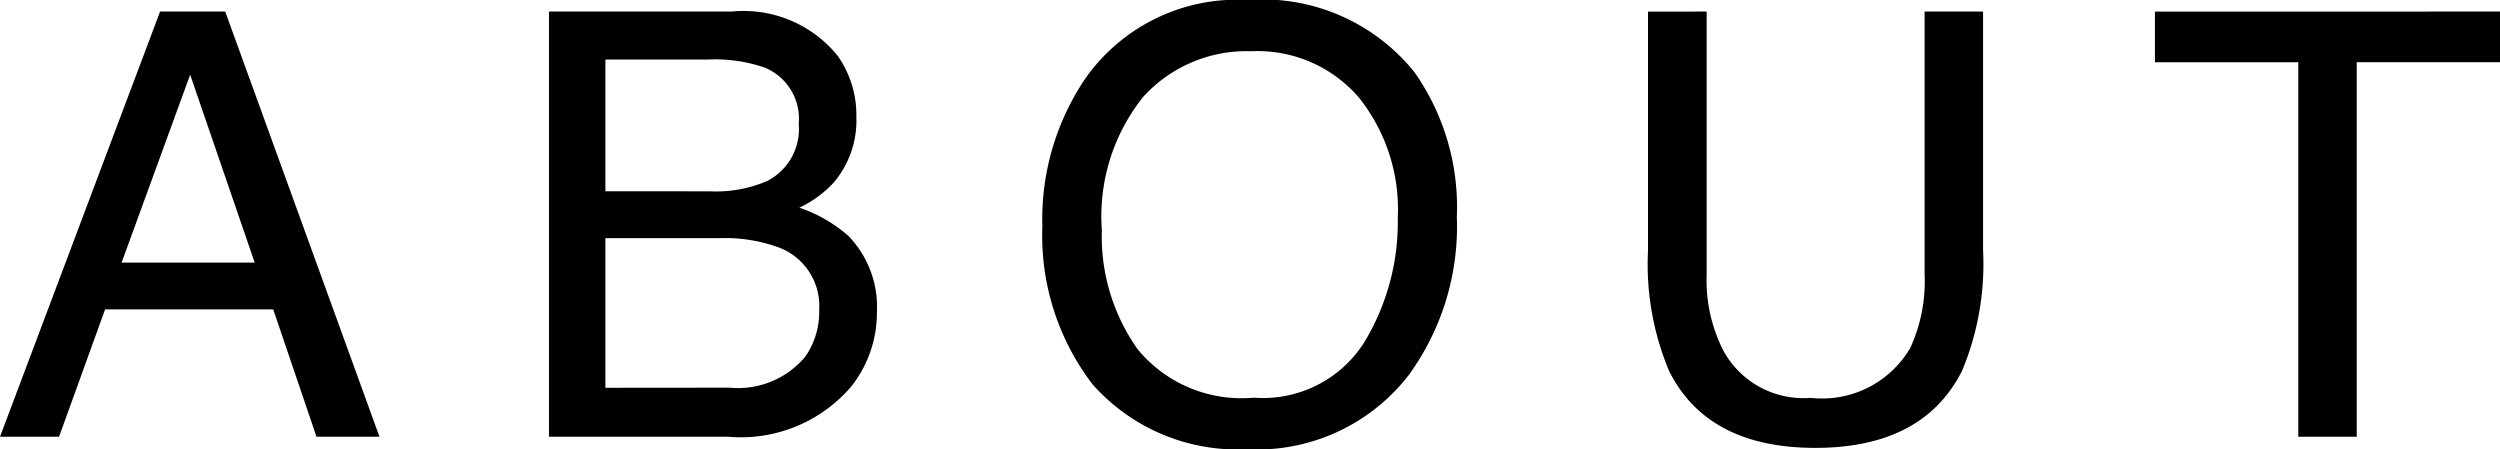
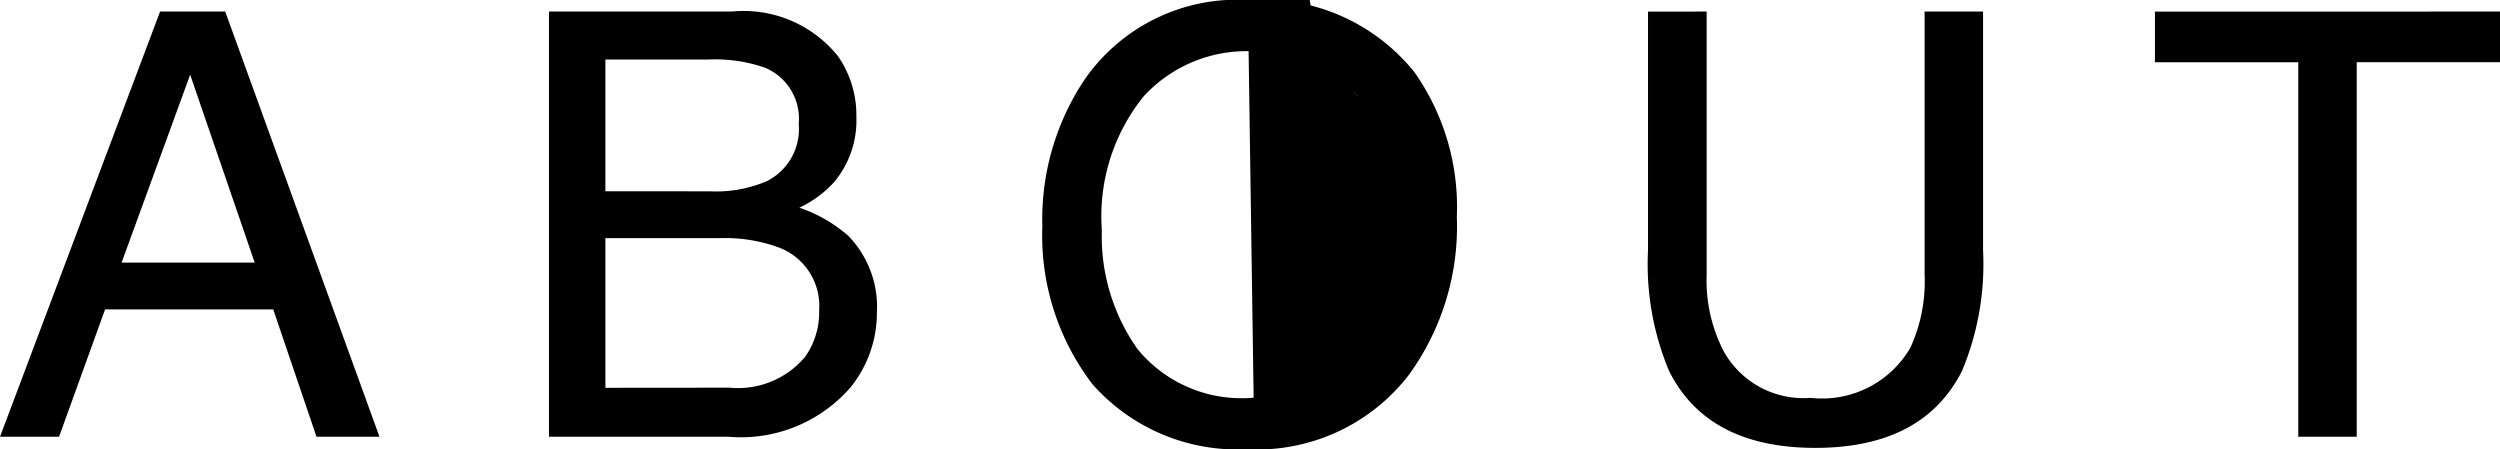
<svg xmlns="http://www.w3.org/2000/svg" width="67.48" height="12.125" viewBox="0 0 67.48 12.125">
-   <path id="footer-nav-about" d="M7.109-4.7,5.367-9.773,3.516-4.7ZM4.555-11.477H6.313L10.477,0h-1.7L7.609-3.437H3.07L1.828,0H.234ZM19.4-6.625A3.487,3.487,0,0,0,20.934-6.9a1.575,1.575,0,0,0,.859-1.547,1.491,1.491,0,0,0-.914-1.516,4.108,4.108,0,0,0-1.531-.219H16.575v3.555Zm.523,5.3a2.365,2.365,0,0,0,2.039-.828,2.085,2.085,0,0,0,.383-1.266,1.684,1.684,0,0,0-1.117-1.7,4.229,4.229,0,0,0-1.57-.242H16.575v4.039ZM15.052-11.477h4.93a3.268,3.268,0,0,1,2.867,1.2,2.78,2.78,0,0,1,.5,1.641,2.583,2.583,0,0,1-.617,1.781,3.016,3.016,0,0,1-.922.672,3.9,3.9,0,0,1,1.32.758,2.75,2.75,0,0,1,.773,2.07,3.2,3.2,0,0,1-.7,2.008A3.916,3.916,0,0,1,19.9,0H15.052Zm18.864-.312a5.254,5.254,0,0,1,4.5,1.953,6.329,6.329,0,0,1,1.141,3.9,6.822,6.822,0,0,1-1.3,4.273,5.174,5.174,0,0,1-4.367,2,5.22,5.22,0,0,1-4.164-1.75A6.608,6.608,0,0,1,28.369-5.68a6.784,6.784,0,0,1,1.156-3.984A5.009,5.009,0,0,1,33.916-11.789Zm.156,10.734a3.237,3.237,0,0,0,2.973-1.473,6.268,6.268,0,0,0,.918-3.387A4.831,4.831,0,0,0,36.9-9.172a3.613,3.613,0,0,0-2.895-1.234A3.769,3.769,0,0,0,31.1-9.184a5.153,5.153,0,0,0-1.125,3.605,5.268,5.268,0,0,0,.965,3.215A3.629,3.629,0,0,0,34.072-1.055ZM46.3-11.477v7.094A4.173,4.173,0,0,0,46.764-2.3a2.463,2.463,0,0,0,2.344,1.25A2.753,2.753,0,0,0,51.8-2.406a4.3,4.3,0,0,0,.383-1.977v-7.094h1.578v6.445a7.457,7.457,0,0,1-.57,3.258Q52.139.3,49.233.3T45.287-1.773a7.457,7.457,0,0,1-.57-3.258v-6.445Zm21.419,0v1.367H63.847V0H62.269V-10.109H58.4v-1.367Z" transform="translate(-0.234 11.789)" />
+   <path id="footer-nav-about" d="M7.109-4.7,5.367-9.773,3.516-4.7ZM4.555-11.477H6.313L10.477,0h-1.7L7.609-3.437H3.07L1.828,0H.234ZM19.4-6.625A3.487,3.487,0,0,0,20.934-6.9a1.575,1.575,0,0,0,.859-1.547,1.491,1.491,0,0,0-.914-1.516,4.108,4.108,0,0,0-1.531-.219H16.575v3.555Zm.523,5.3a2.365,2.365,0,0,0,2.039-.828,2.085,2.085,0,0,0,.383-1.266,1.684,1.684,0,0,0-1.117-1.7,4.229,4.229,0,0,0-1.57-.242H16.575v4.039ZM15.052-11.477h4.93a3.268,3.268,0,0,1,2.867,1.2,2.78,2.78,0,0,1,.5,1.641,2.583,2.583,0,0,1-.617,1.781,3.016,3.016,0,0,1-.922.672,3.9,3.9,0,0,1,1.32.758,2.75,2.75,0,0,1,.773,2.07,3.2,3.2,0,0,1-.7,2.008A3.916,3.916,0,0,1,19.9,0H15.052Zm18.864-.312a5.254,5.254,0,0,1,4.5,1.953,6.329,6.329,0,0,1,1.141,3.9,6.822,6.822,0,0,1-1.3,4.273,5.174,5.174,0,0,1-4.367,2,5.22,5.22,0,0,1-4.164-1.75A6.608,6.608,0,0,1,28.369-5.68a6.784,6.784,0,0,1,1.156-3.984A5.009,5.009,0,0,1,33.916-11.789Za3.237,3.237,0,0,0,2.973-1.473,6.268,6.268,0,0,0,.918-3.387A4.831,4.831,0,0,0,36.9-9.172a3.613,3.613,0,0,0-2.895-1.234A3.769,3.769,0,0,0,31.1-9.184a5.153,5.153,0,0,0-1.125,3.605,5.268,5.268,0,0,0,.965,3.215A3.629,3.629,0,0,0,34.072-1.055ZM46.3-11.477v7.094A4.173,4.173,0,0,0,46.764-2.3a2.463,2.463,0,0,0,2.344,1.25A2.753,2.753,0,0,0,51.8-2.406a4.3,4.3,0,0,0,.383-1.977v-7.094h1.578v6.445a7.457,7.457,0,0,1-.57,3.258Q52.139.3,49.233.3T45.287-1.773a7.457,7.457,0,0,1-.57-3.258v-6.445Zm21.419,0v1.367H63.847V0H62.269V-10.109H58.4v-1.367Z" transform="translate(-0.234 11.789)" />
</svg>